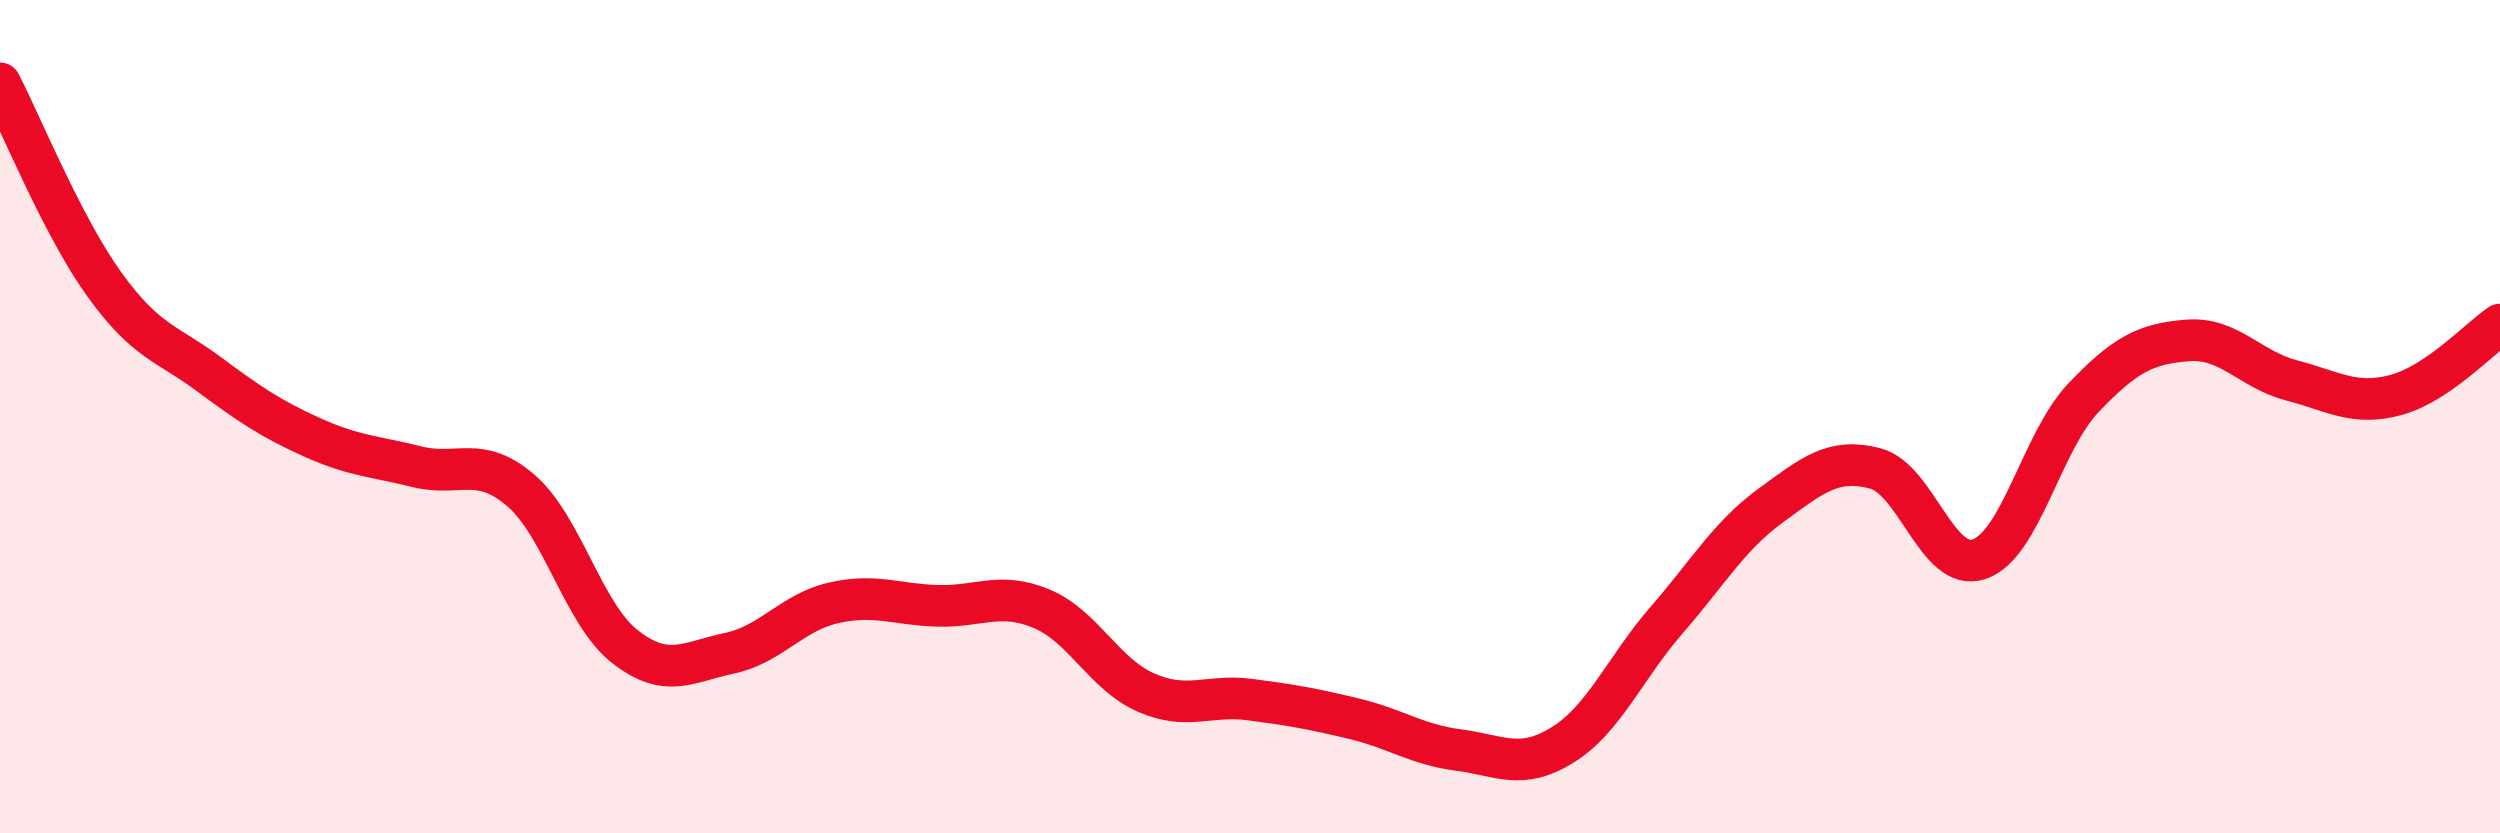
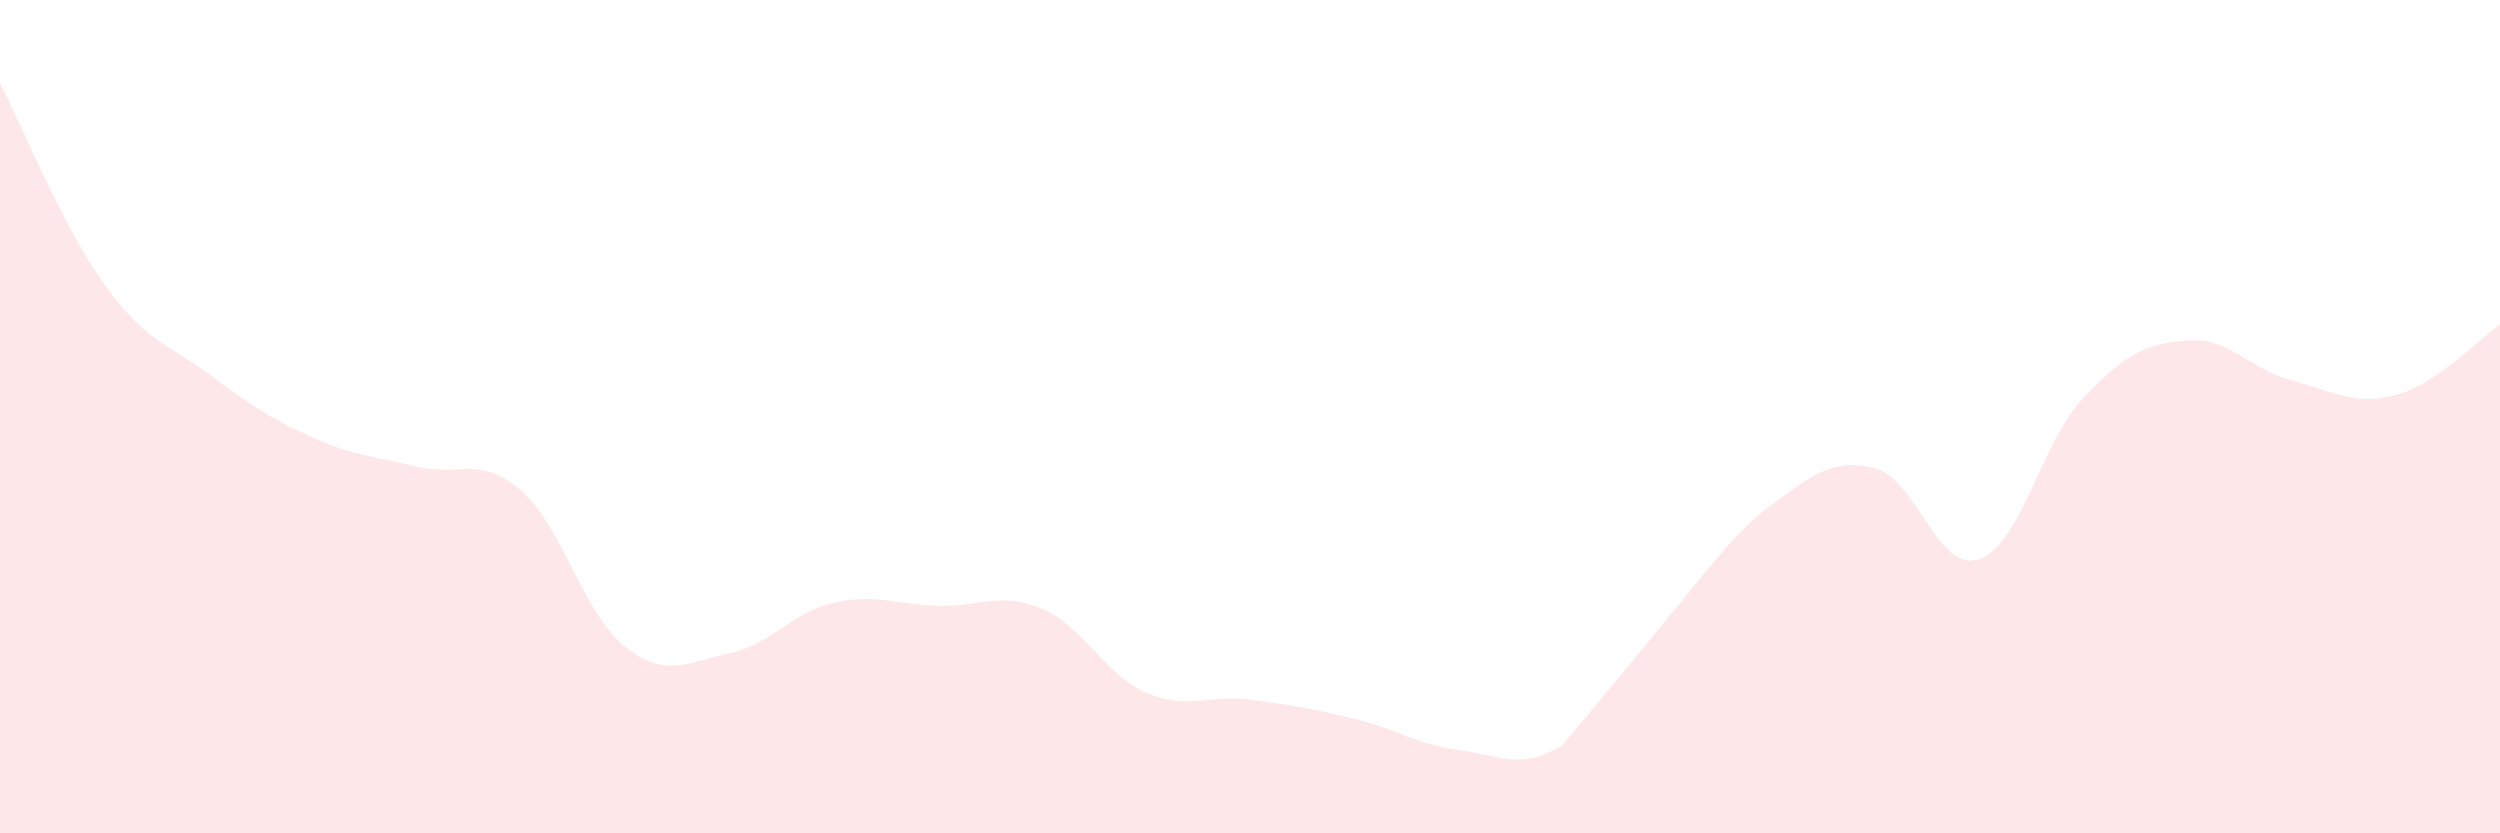
<svg xmlns="http://www.w3.org/2000/svg" width="60" height="20" viewBox="0 0 60 20">
-   <path d="M 0,2 C 0.5,2.96 1.5,5.43 2.5,6.82 C 3.5,8.21 4,8.23 5,8.97 C 6,9.71 6.5,10.05 7.5,10.5 C 8.5,10.95 9,10.95 10,11.2 C 11,11.45 11.5,10.91 12.5,11.77 C 13.5,12.63 14,14.74 15,15.52 C 16,16.3 16.5,15.89 17.5,15.68 C 18.5,15.47 19,14.7 20,14.47 C 21,14.24 21.5,14.51 22.5,14.54 C 23.5,14.57 24,14.19 25,14.61 C 26,15.03 26.5,16.18 27.5,16.62 C 28.5,17.06 29,16.66 30,16.79 C 31,16.92 31.5,17.01 32.5,17.25 C 33.5,17.49 34,17.87 35,18 C 36,18.13 36.5,18.5 37.5,17.88 C 38.5,17.26 39,16.03 40,14.88 C 41,13.73 41.5,12.86 42.5,12.13 C 43.5,11.4 44,10.98 45,11.24 C 46,11.5 46.5,13.76 47.5,13.42 C 48.5,13.08 49,10.6 50,9.55 C 51,8.5 51.5,8.25 52.5,8.17 C 53.5,8.09 54,8.87 55,9.13 C 56,9.39 56.5,9.75 57.5,9.48 C 58.5,9.21 59.5,8.13 60,7.79L60 20L0 20Z" fill="#EB0A25" opacity="0.1" stroke-linecap="round" stroke-linejoin="round" />
-   <path d="M 0,2 C 0.5,2.96 1.5,5.43 2.5,6.82 C 3.5,8.21 4,8.23 5,8.97 C 6,9.71 6.5,10.05 7.5,10.5 C 8.5,10.95 9,10.95 10,11.2 C 11,11.45 11.5,10.91 12.5,11.77 C 13.5,12.63 14,14.74 15,15.52 C 16,16.3 16.5,15.89 17.5,15.68 C 18.5,15.47 19,14.7 20,14.47 C 21,14.24 21.5,14.51 22.5,14.54 C 23.5,14.57 24,14.19 25,14.61 C 26,15.03 26.5,16.18 27.5,16.62 C 28.5,17.06 29,16.66 30,16.79 C 31,16.92 31.5,17.01 32.5,17.25 C 33.5,17.49 34,17.87 35,18 C 36,18.13 36.5,18.5 37.5,17.88 C 38.5,17.26 39,16.03 40,14.88 C 41,13.73 41.5,12.86 42.5,12.13 C 43.5,11.4 44,10.98 45,11.24 C 46,11.5 46.5,13.76 47.5,13.42 C 48.5,13.08 49,10.6 50,9.55 C 51,8.5 51.5,8.25 52.5,8.17 C 53.5,8.09 54,8.87 55,9.13 C 56,9.39 56.5,9.75 57.5,9.48 C 58.5,9.21 59.5,8.13 60,7.79" stroke="#EB0A25" stroke-width="1" fill="none" stroke-linecap="round" stroke-linejoin="round" />
+   <path d="M 0,2 C 0.5,2.96 1.5,5.43 2.5,6.82 C 3.5,8.21 4,8.23 5,8.97 C 6,9.71 6.5,10.05 7.5,10.5 C 8.5,10.95 9,10.95 10,11.2 C 11,11.45 11.5,10.91 12.5,11.77 C 13.5,12.63 14,14.74 15,15.52 C 16,16.3 16.5,15.89 17.5,15.68 C 18.5,15.47 19,14.7 20,14.47 C 21,14.24 21.5,14.51 22.5,14.54 C 23.5,14.57 24,14.19 25,14.61 C 26,15.03 26.5,16.18 27.5,16.62 C 28.5,17.06 29,16.66 30,16.79 C 31,16.92 31.5,17.01 32.5,17.25 C 33.5,17.49 34,17.87 35,18 C 36,18.13 36.5,18.5 37.5,17.88 C 41,13.73 41.5,12.86 42.5,12.13 C 43.5,11.4 44,10.98 45,11.24 C 46,11.5 46.5,13.76 47.5,13.42 C 48.5,13.08 49,10.6 50,9.55 C 51,8.5 51.5,8.25 52.5,8.17 C 53.5,8.09 54,8.87 55,9.13 C 56,9.39 56.5,9.75 57.5,9.48 C 58.5,9.21 59.5,8.13 60,7.79L60 20L0 20Z" fill="#EB0A25" opacity="0.1" stroke-linecap="round" stroke-linejoin="round" />
</svg>